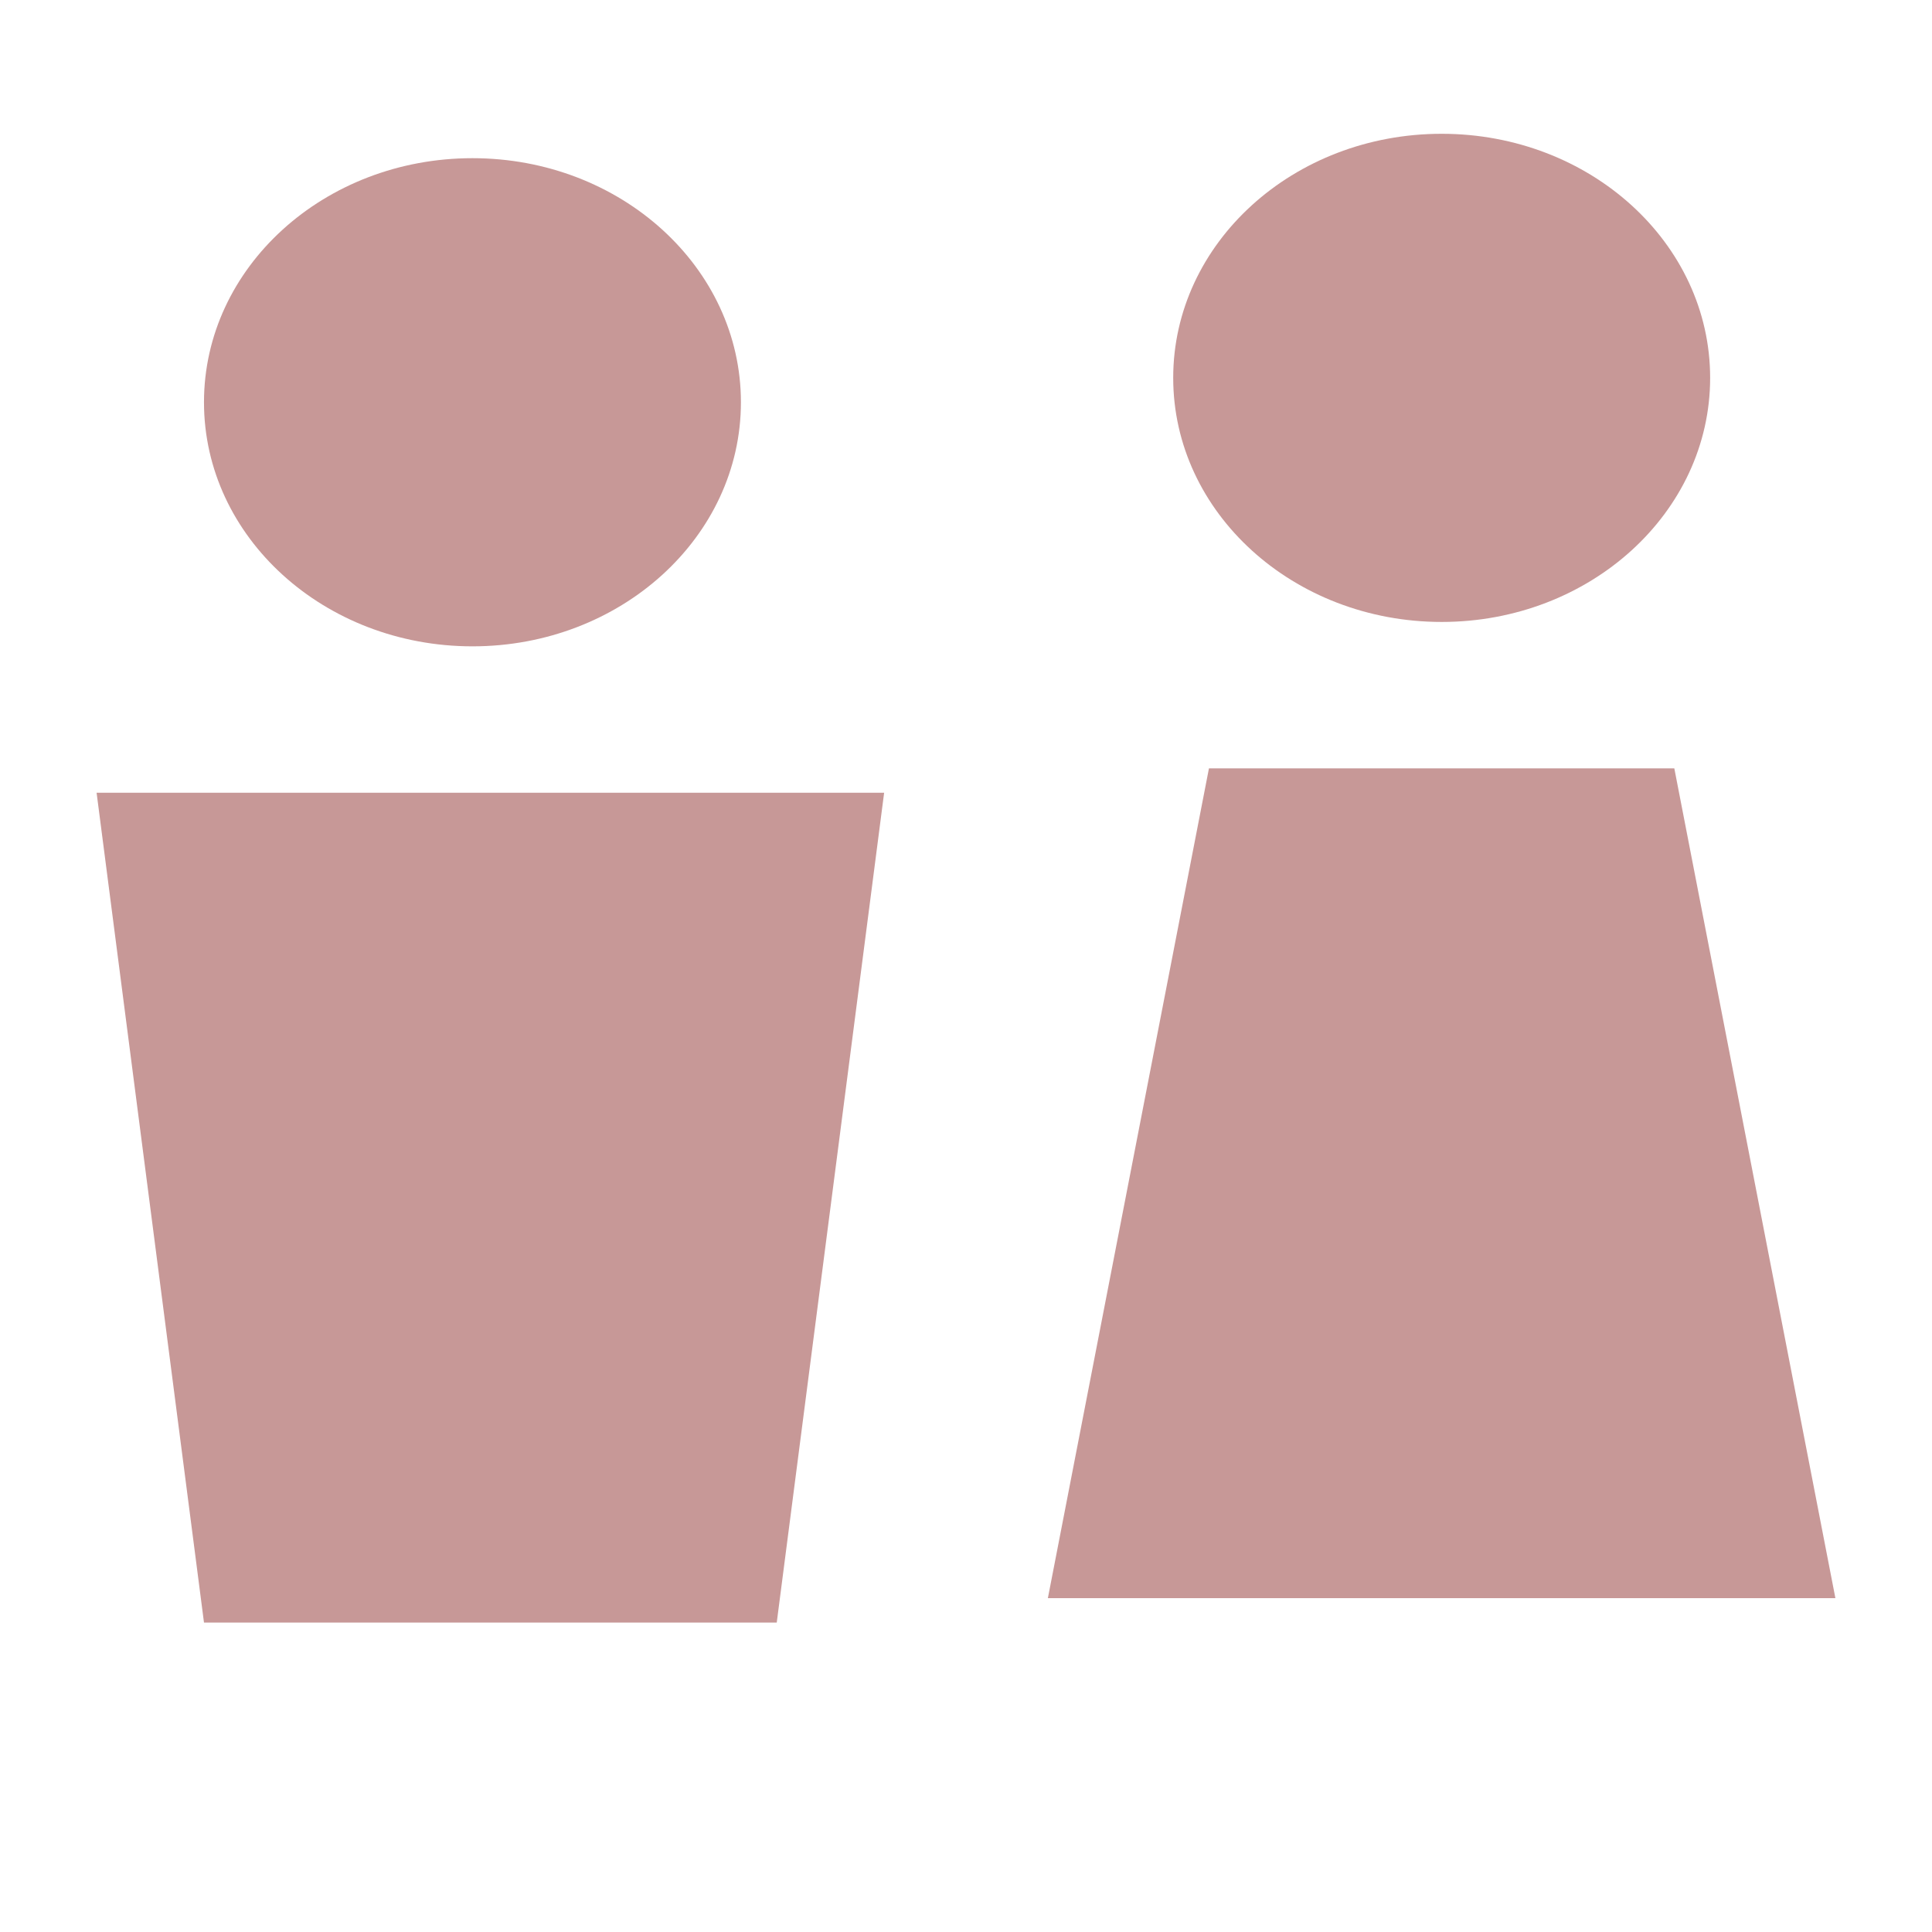
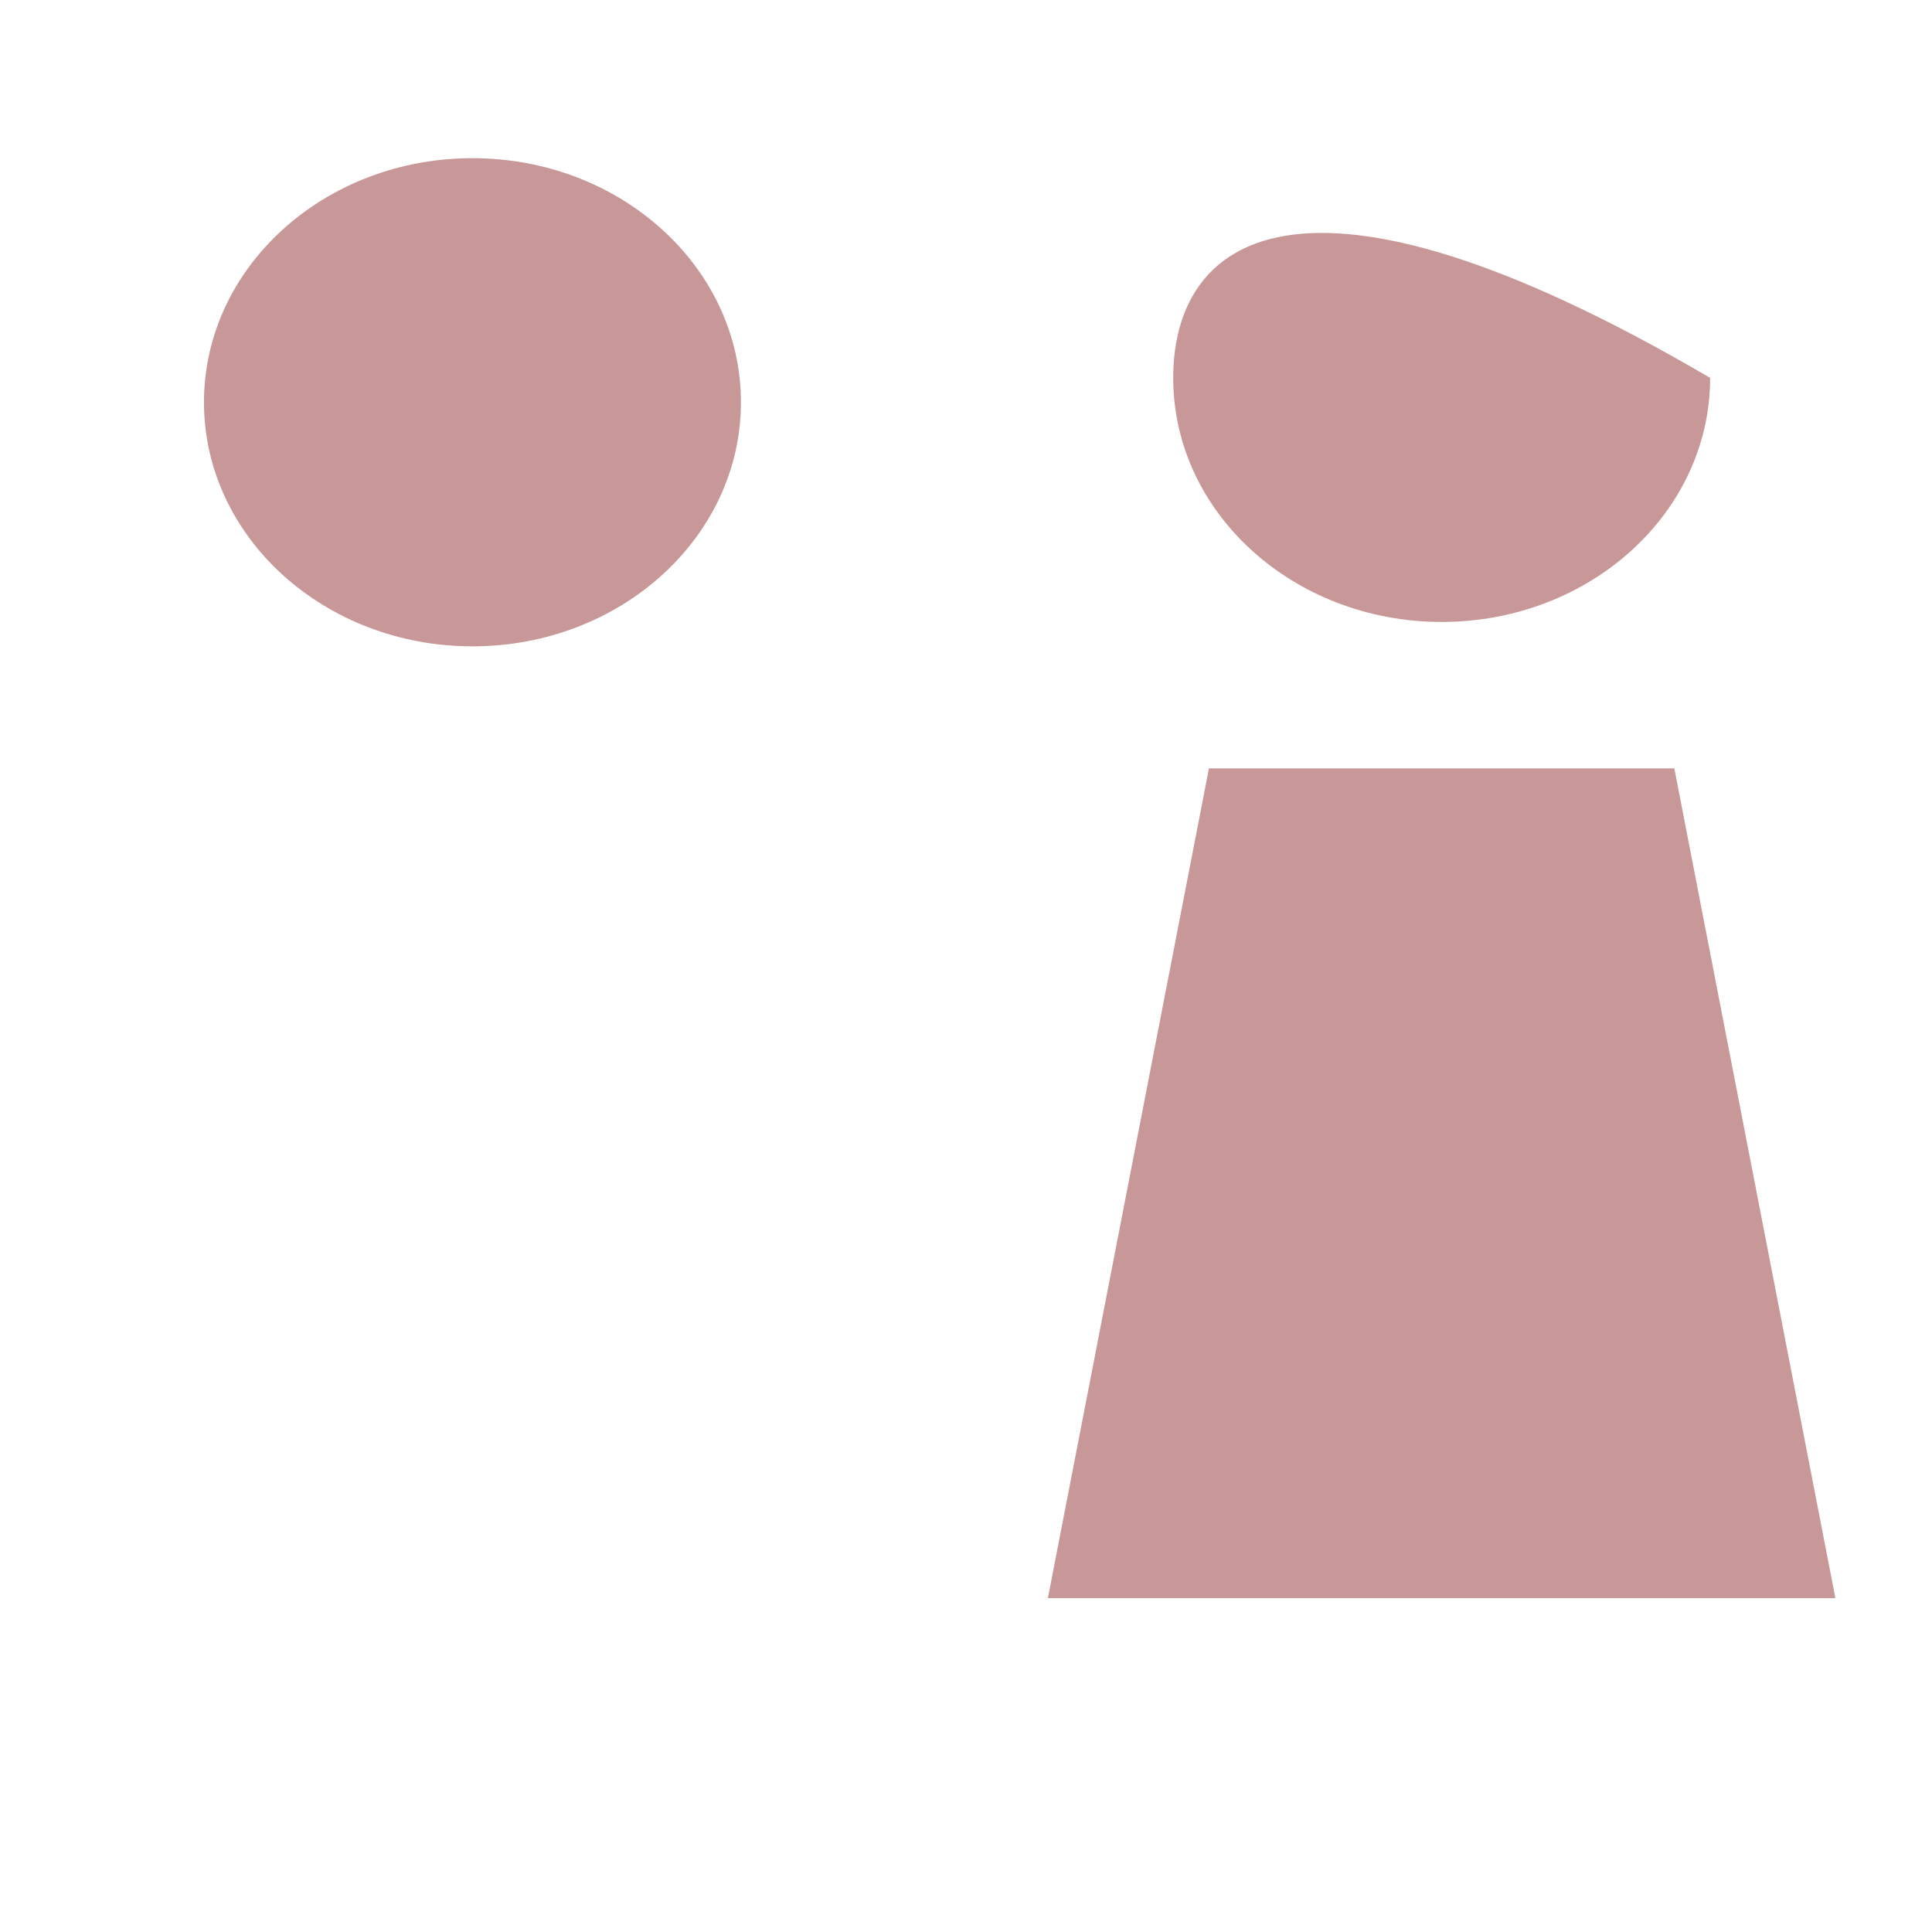
<svg xmlns="http://www.w3.org/2000/svg" width="24" height="24" viewBox="0 0 24 24" fill="none">
  <g clip-path="url(#clip0_383_240)">
    <path d="M5.869 8.029C7.711 8.029 9.204 6.671 9.204 4.997C9.204 3.322 7.711 1.965 5.869 1.965C4.027 1.965 2.534 3.322 2.534 4.997C2.534 6.671 4.027 8.029 5.869 8.029Z" fill="#C79897" />
-     <path d="M2.534 20.156H9.649L10.983 9.848H1.2L2.534 20.156Z" fill="#C79897" />
-     <path d="M17.909 7.726C19.751 7.726 21.244 6.368 21.244 4.694C21.244 3.019 19.751 1.662 17.909 1.662C16.067 1.662 14.574 3.019 14.574 4.694C14.574 6.368 16.067 7.726 17.909 7.726Z" fill="#C79897" />
+     <path d="M17.909 7.726C19.751 7.726 21.244 6.368 21.244 4.694C16.067 1.662 14.574 3.019 14.574 4.694C14.574 6.368 16.067 7.726 17.909 7.726Z" fill="#C79897" />
    <path d="M22.8 19.853L20.799 9.545H15.018L13.017 19.853H22.8Z" fill="#C79897" />
  </g>
  <defs>
    <clipPath id="clip0_383_240">
      <rect width="24" height="24" fill="white" />
    </clipPath>
  </defs>
</svg>